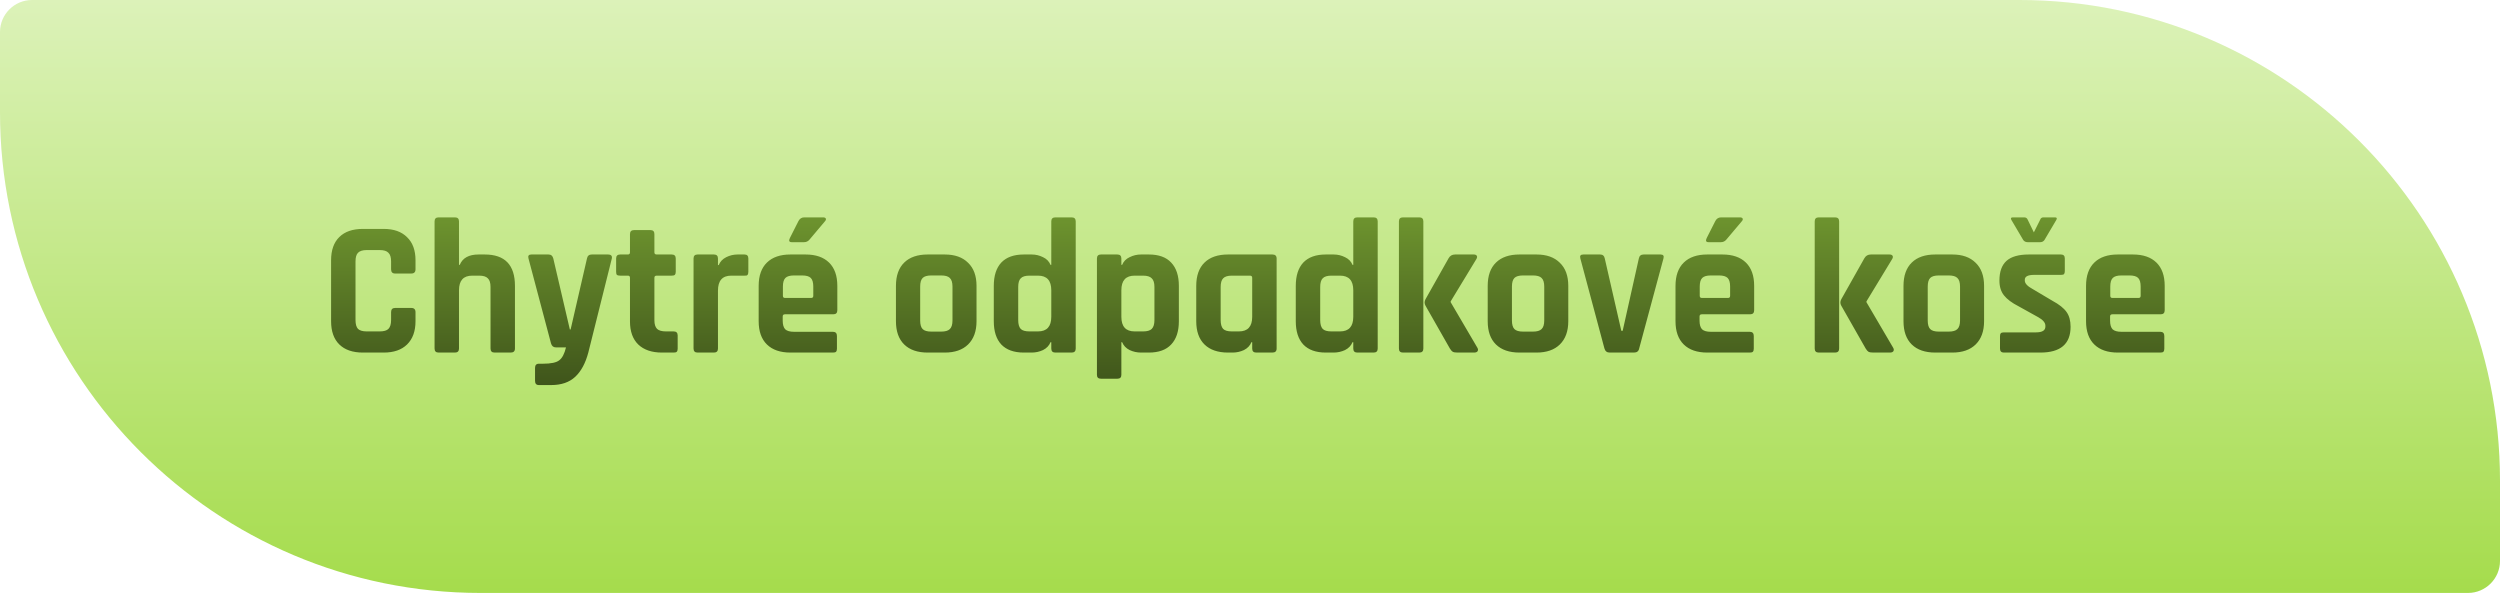
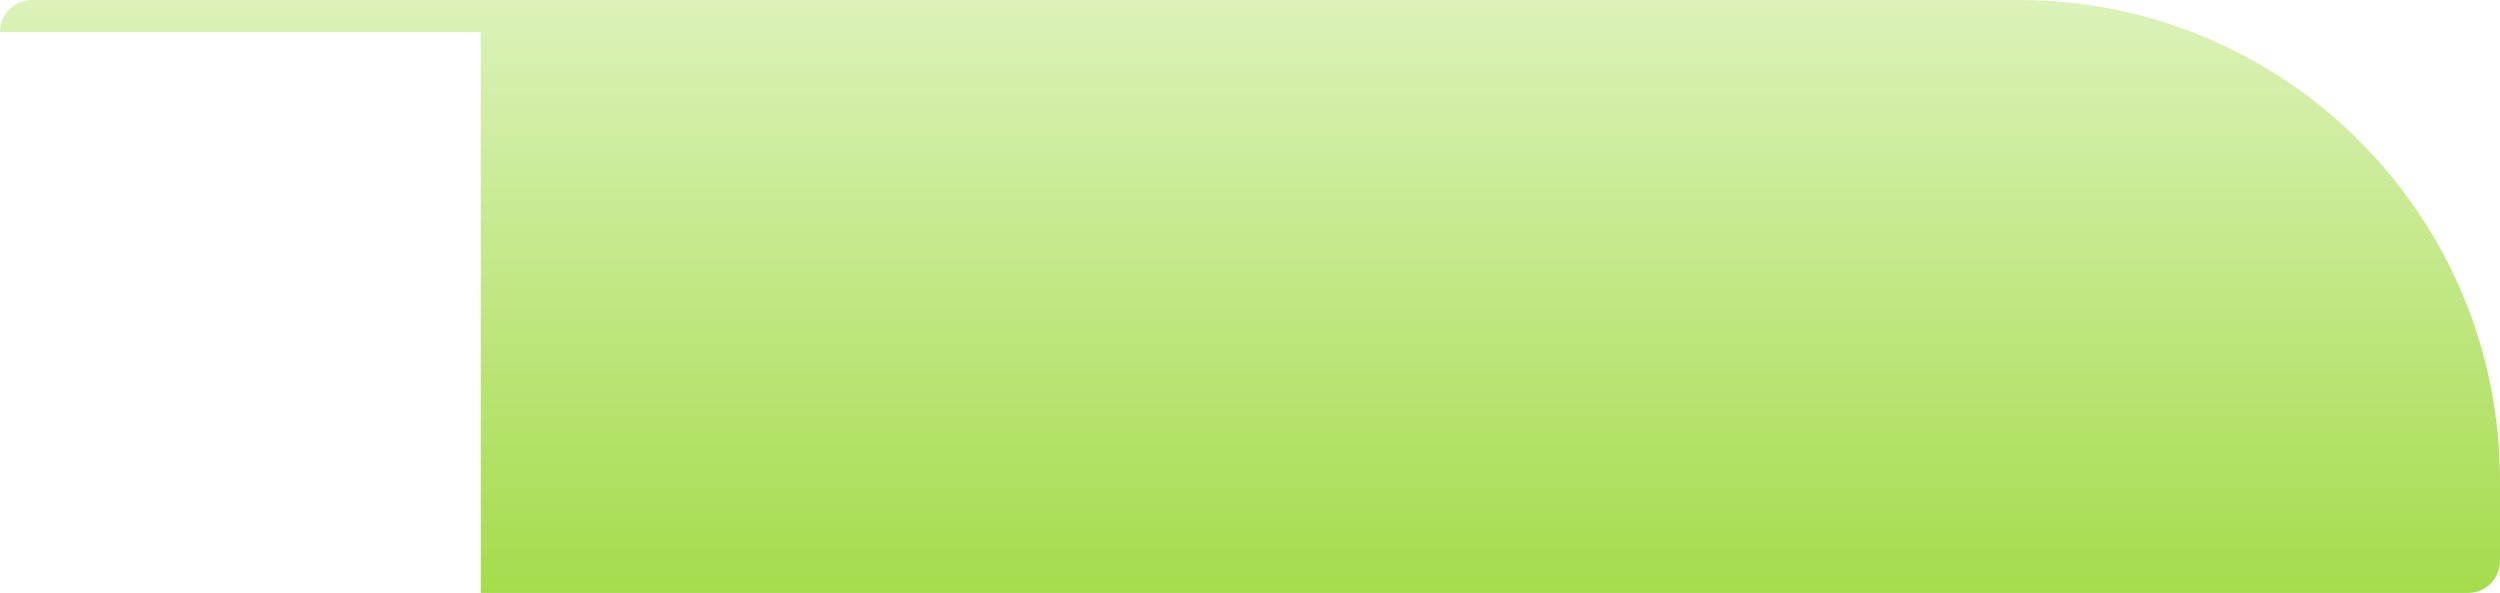
<svg xmlns="http://www.w3.org/2000/svg" width="312" height="74" viewBox="0 0 312 74" fill="none">
-   <path d="M0 4C0 1.791 1.791 0 4 0H252C285.137 0 312 26.863 312 60V70C312 72.209 310.209 74 308 74H60C26.863 74 0 47.137 0 14V4Z" fill="url(#paint0_linear_2174_2)" />
-   <path d="M47.896 44H45.28C44.016 44 43.04 43.664 42.352 42.992C41.664 42.32 41.32 41.352 41.32 40.088V32.48C41.32 31.216 41.664 30.248 42.352 29.576C43.04 28.904 44.016 28.568 45.28 28.568H47.896C49.144 28.568 50.112 28.912 50.8 29.6C51.504 30.272 51.856 31.232 51.856 32.48V33.608C51.856 33.96 51.68 34.136 51.328 34.136H49.312C48.976 34.136 48.808 33.96 48.808 33.608V32.624C48.808 32.112 48.696 31.752 48.472 31.544C48.264 31.32 47.904 31.208 47.392 31.208H45.76C45.264 31.208 44.904 31.32 44.68 31.544C44.472 31.752 44.368 32.112 44.368 32.624V39.944C44.368 40.456 44.472 40.824 44.68 41.048C44.904 41.256 45.264 41.36 45.76 41.36H47.392C47.904 41.36 48.264 41.256 48.472 41.048C48.696 40.824 48.808 40.456 48.808 39.944V38.96C48.808 38.608 48.976 38.432 49.312 38.432H51.328C51.68 38.432 51.856 38.608 51.856 38.96V40.088C51.856 41.336 51.504 42.304 50.8 42.992C50.112 43.664 49.144 44 47.896 44ZM56.778 44H54.738C54.402 44 54.234 43.832 54.234 43.496V27.632C54.234 27.296 54.402 27.128 54.738 27.128H56.778C57.114 27.128 57.282 27.296 57.282 27.632V33.056H57.378C57.73 32.192 58.514 31.76 59.73 31.76H60.498C63.01 31.76 64.266 33.064 64.266 35.672V43.496C64.266 43.832 64.09 44 63.738 44H61.722C61.386 44 61.218 43.832 61.218 43.496V35.816C61.218 35.304 61.106 34.944 60.882 34.736C60.674 34.512 60.314 34.4 59.802 34.4H58.938C57.834 34.4 57.282 35.008 57.282 36.224V43.496C57.282 43.832 57.114 44 56.778 44ZM68.789 48.056H67.253C66.933 48.056 66.773 47.88 66.773 47.528V45.92C66.773 45.568 66.933 45.392 67.253 45.392H67.757C68.765 45.392 69.445 45.248 69.797 44.96C70.165 44.688 70.445 44.152 70.637 43.352H69.365C69.061 43.352 68.861 43.184 68.765 42.848L65.957 32.264C65.861 31.928 65.981 31.76 66.317 31.76H68.453C68.773 31.76 68.973 31.928 69.053 32.264L71.117 41.12H71.213L73.253 32.264C73.317 31.928 73.517 31.76 73.853 31.76H75.869C76.269 31.76 76.429 31.936 76.349 32.288L73.421 44C73.069 45.328 72.525 46.336 71.789 47.024C71.053 47.712 70.053 48.056 68.789 48.056ZM78.357 34.4H77.397C77.205 34.4 77.069 34.368 76.989 34.304C76.925 34.24 76.893 34.112 76.893 33.92V32.264C76.893 31.928 77.061 31.76 77.397 31.76H78.357C78.533 31.76 78.621 31.672 78.621 31.496V29.216C78.621 28.88 78.797 28.712 79.149 28.712H81.165C81.501 28.712 81.669 28.88 81.669 29.216V31.496C81.669 31.672 81.765 31.76 81.957 31.76H83.829C84.165 31.76 84.333 31.928 84.333 32.264V33.92C84.333 34.096 84.293 34.224 84.213 34.304C84.149 34.368 84.021 34.4 83.829 34.4H81.957C81.765 34.4 81.669 34.488 81.669 34.664V39.968C81.669 40.464 81.781 40.824 82.005 41.048C82.229 41.256 82.597 41.36 83.109 41.36H84.069C84.405 41.36 84.573 41.528 84.573 41.864V43.52C84.573 43.696 84.533 43.824 84.453 43.904C84.389 43.968 84.261 44 84.069 44H82.605C81.341 44 80.357 43.664 79.653 42.992C78.965 42.32 78.621 41.36 78.621 40.112V34.664C78.621 34.488 78.533 34.4 78.357 34.4ZM89.098 44H87.058C86.722 44 86.554 43.832 86.554 43.496V32.264C86.554 31.928 86.722 31.76 87.058 31.76H89.098C89.434 31.76 89.602 31.928 89.602 32.264V33.08H89.698C89.874 32.648 90.186 32.32 90.634 32.096C91.082 31.872 91.554 31.76 92.05 31.76H92.914C93.234 31.76 93.394 31.928 93.394 32.264V33.92C93.394 34.112 93.354 34.248 93.274 34.328C93.21 34.392 93.09 34.416 92.914 34.4H91.258C90.154 34.4 89.602 35.024 89.602 36.272V43.496C89.602 43.832 89.434 44 89.098 44ZM100.37 27.128H102.722C102.898 27.128 103.01 27.176 103.058 27.272C103.106 27.368 103.074 27.48 102.962 27.608L101.018 29.912C100.842 30.12 100.618 30.224 100.346 30.224H98.81C98.49 30.224 98.41 30.056 98.57 29.72L99.65 27.584C99.81 27.28 100.05 27.128 100.37 27.128ZM103.946 44H98.642C97.378 44 96.402 43.664 95.714 42.992C95.026 42.32 94.682 41.352 94.682 40.088V35.672C94.682 34.408 95.026 33.44 95.714 32.768C96.402 32.096 97.378 31.76 98.642 31.76H100.538C101.802 31.76 102.778 32.096 103.466 32.768C104.154 33.44 104.498 34.408 104.498 35.672V38.72C104.498 39.056 104.33 39.224 103.994 39.224H97.97C97.778 39.224 97.682 39.312 97.682 39.488V40.016C97.682 40.512 97.786 40.872 97.994 41.096C98.218 41.304 98.586 41.408 99.098 41.408H103.946C104.282 41.408 104.45 41.584 104.45 41.936V43.52C104.45 43.696 104.41 43.824 104.33 43.904C104.266 43.968 104.138 44 103.946 44ZM97.97 37.184H101.234C101.41 37.184 101.498 37.096 101.498 36.92V35.768C101.498 35.256 101.394 34.896 101.186 34.688C100.978 34.48 100.618 34.376 100.106 34.376H99.098C98.586 34.376 98.226 34.48 98.018 34.688C97.81 34.896 97.706 35.256 97.706 35.768V36.92C97.706 37.096 97.794 37.184 97.97 37.184ZM117.91 44H115.774C114.51 44 113.534 43.664 112.846 42.992C112.158 42.32 111.814 41.352 111.814 40.088V35.672C111.814 34.408 112.158 33.44 112.846 32.768C113.534 32.096 114.51 31.76 115.774 31.76H117.91C119.158 31.76 120.126 32.104 120.814 32.792C121.518 33.464 121.87 34.424 121.87 35.672V40.088C121.87 41.336 121.518 42.304 120.814 42.992C120.126 43.664 119.158 44 117.91 44ZM116.23 41.384H117.454C117.966 41.384 118.326 41.28 118.534 41.072C118.758 40.864 118.87 40.504 118.87 39.992V35.768C118.87 35.256 118.758 34.896 118.534 34.688C118.326 34.48 117.966 34.376 117.454 34.376H116.23C115.718 34.376 115.358 34.48 115.15 34.688C114.942 34.896 114.838 35.256 114.838 35.768V39.992C114.838 40.504 114.942 40.864 115.15 41.072C115.358 41.28 115.718 41.384 116.23 41.384ZM128.753 44H127.769C126.537 44 125.601 43.664 124.961 42.992C124.337 42.32 124.025 41.352 124.025 40.088V35.672C124.025 34.408 124.337 33.44 124.961 32.768C125.601 32.096 126.537 31.76 127.769 31.76H128.753C129.249 31.76 129.721 31.872 130.169 32.096C130.617 32.304 130.929 32.624 131.105 33.056H131.201V27.632C131.201 27.296 131.369 27.128 131.705 27.128H133.745C134.081 27.128 134.249 27.296 134.249 27.632V43.496C134.249 43.832 134.081 44 133.745 44H131.705C131.369 44 131.201 43.832 131.201 43.496V42.704H131.105C130.929 43.136 130.617 43.464 130.169 43.688C129.721 43.896 129.249 44 128.753 44ZM131.201 39.536V36.224C131.201 35.008 130.649 34.4 129.545 34.4H128.465C127.953 34.4 127.593 34.512 127.385 34.736C127.177 34.944 127.073 35.304 127.073 35.816V39.944C127.073 40.456 127.177 40.824 127.385 41.048C127.593 41.256 127.953 41.36 128.465 41.36H129.545C130.649 41.36 131.201 40.752 131.201 39.536ZM139.442 47.264H137.402C137.066 47.264 136.898 47.104 136.898 46.784V32.264C136.898 31.928 137.066 31.76 137.402 31.76H139.442C139.778 31.76 139.946 31.928 139.946 32.264V33.056H140.042C140.218 32.624 140.53 32.304 140.978 32.096C141.426 31.872 141.898 31.76 142.394 31.76H143.378C144.61 31.76 145.538 32.096 146.162 32.768C146.802 33.44 147.122 34.408 147.122 35.672V40.088C147.122 41.352 146.802 42.32 146.162 42.992C145.538 43.664 144.61 44 143.378 44H142.394C141.898 44 141.426 43.896 140.978 43.688C140.53 43.464 140.218 43.136 140.042 42.704H139.946V46.784C139.946 47.104 139.778 47.264 139.442 47.264ZM141.602 41.36H142.658C143.17 41.36 143.53 41.256 143.738 41.048C143.962 40.824 144.074 40.456 144.074 39.944V35.816C144.074 35.304 143.962 34.944 143.738 34.736C143.53 34.512 143.17 34.4 142.658 34.4H141.602C140.498 34.4 139.946 35.008 139.946 36.224V39.536C139.946 40.752 140.498 41.36 141.602 41.36ZM153.827 44H153.251C151.987 44 151.011 43.664 150.323 42.992C149.635 42.32 149.291 41.352 149.291 40.088V35.672C149.291 34.408 149.635 33.44 150.323 32.768C151.011 32.096 151.987 31.76 153.251 31.76H158.795C159.147 31.76 159.323 31.928 159.323 32.264V43.496C159.323 43.832 159.147 44 158.795 44H156.779C156.443 44 156.275 43.832 156.275 43.496V42.704H156.179C156.003 43.136 155.691 43.464 155.243 43.688C154.795 43.896 154.323 44 153.827 44ZM156.275 39.536V34.664C156.275 34.488 156.179 34.4 155.987 34.4H153.731C153.219 34.4 152.859 34.512 152.651 34.736C152.443 34.944 152.339 35.304 152.339 35.816V39.944C152.339 40.456 152.443 40.824 152.651 41.048C152.859 41.256 153.219 41.36 153.731 41.36H154.619C155.723 41.36 156.275 40.752 156.275 39.536ZM166.441 44H165.457C164.225 44 163.289 43.664 162.649 42.992C162.025 42.32 161.713 41.352 161.713 40.088V35.672C161.713 34.408 162.025 33.44 162.649 32.768C163.289 32.096 164.225 31.76 165.457 31.76H166.441C166.937 31.76 167.409 31.872 167.857 32.096C168.305 32.304 168.617 32.624 168.793 33.056H168.889V27.632C168.889 27.296 169.057 27.128 169.393 27.128H171.433C171.769 27.128 171.937 27.296 171.937 27.632V43.496C171.937 43.832 171.769 44 171.433 44H169.393C169.057 44 168.889 43.832 168.889 43.496V42.704H168.793C168.617 43.136 168.305 43.464 167.857 43.688C167.409 43.896 166.937 44 166.441 44ZM168.889 39.536V36.224C168.889 35.008 168.337 34.4 167.233 34.4H166.153C165.641 34.4 165.281 34.512 165.073 34.736C164.865 34.944 164.761 35.304 164.761 35.816V39.944C164.761 40.456 164.865 40.824 165.073 41.048C165.281 41.256 165.641 41.36 166.153 41.36H167.233C168.337 41.36 168.889 40.752 168.889 39.536ZM181.594 31.76H183.922C184.114 31.76 184.242 31.816 184.306 31.928C184.37 32.04 184.346 32.184 184.234 32.36L181.042 37.616V37.712L184.378 43.4C184.474 43.56 184.482 43.704 184.402 43.832C184.322 43.944 184.178 44 183.97 44H181.906C181.634 44 181.434 43.968 181.306 43.904C181.194 43.84 181.074 43.704 180.946 43.496L177.898 38.144C177.754 37.888 177.754 37.624 177.898 37.352L180.778 32.24C180.954 31.92 181.226 31.76 181.594 31.76ZM177.13 44H175.09C174.754 44 174.586 43.832 174.586 43.496V27.632C174.586 27.296 174.754 27.128 175.09 27.128H177.13C177.466 27.128 177.634 27.296 177.634 27.632V43.496C177.634 43.832 177.466 44 177.13 44ZM191.762 44H189.626C188.362 44 187.386 43.664 186.698 42.992C186.01 42.32 185.666 41.352 185.666 40.088V35.672C185.666 34.408 186.01 33.44 186.698 32.768C187.386 32.096 188.362 31.76 189.626 31.76H191.762C193.01 31.76 193.978 32.104 194.666 32.792C195.37 33.464 195.722 34.424 195.722 35.672V40.088C195.722 41.336 195.37 42.304 194.666 42.992C193.978 43.664 193.01 44 191.762 44ZM190.082 41.384H191.306C191.818 41.384 192.178 41.28 192.386 41.072C192.61 40.864 192.722 40.504 192.722 39.992V35.768C192.722 35.256 192.61 34.896 192.386 34.688C192.178 34.48 191.818 34.376 191.306 34.376H190.082C189.57 34.376 189.21 34.48 189.002 34.688C188.794 34.896 188.69 35.256 188.69 35.768V39.992C188.69 40.504 188.794 40.864 189.002 41.072C189.21 41.28 189.57 41.384 190.082 41.384ZM197.589 31.76H199.701C200.021 31.76 200.213 31.928 200.277 32.264L202.341 41.288H202.509L204.525 32.264C204.589 31.928 204.789 31.76 205.125 31.76H207.237C207.573 31.76 207.693 31.928 207.597 32.264L204.573 43.472C204.509 43.824 204.293 44 203.925 44H200.877C200.541 44 200.325 43.824 200.229 43.472L197.229 32.264C197.133 31.928 197.253 31.76 197.589 31.76ZM214.791 27.128H217.143C217.319 27.128 217.431 27.176 217.479 27.272C217.527 27.368 217.495 27.48 217.383 27.608L215.439 29.912C215.263 30.12 215.039 30.224 214.767 30.224H213.231C212.911 30.224 212.831 30.056 212.991 29.72L214.071 27.584C214.231 27.28 214.471 27.128 214.791 27.128ZM218.367 44H213.063C211.799 44 210.823 43.664 210.135 42.992C209.447 42.32 209.103 41.352 209.103 40.088V35.672C209.103 34.408 209.447 33.44 210.135 32.768C210.823 32.096 211.799 31.76 213.063 31.76H214.959C216.223 31.76 217.199 32.096 217.887 32.768C218.575 33.44 218.919 34.408 218.919 35.672V38.72C218.919 39.056 218.751 39.224 218.415 39.224H212.391C212.199 39.224 212.103 39.312 212.103 39.488V40.016C212.103 40.512 212.207 40.872 212.415 41.096C212.639 41.304 213.007 41.408 213.519 41.408H218.367C218.703 41.408 218.871 41.584 218.871 41.936V43.52C218.871 43.696 218.831 43.824 218.751 43.904C218.687 43.968 218.559 44 218.367 44ZM212.391 37.184H215.655C215.831 37.184 215.919 37.096 215.919 36.92V35.768C215.919 35.256 215.815 34.896 215.607 34.688C215.399 34.48 215.039 34.376 214.527 34.376H213.519C213.007 34.376 212.647 34.48 212.439 34.688C212.231 34.896 212.127 35.256 212.127 35.768V36.92C212.127 37.096 212.215 37.184 212.391 37.184ZM233.484 31.76H235.812C236.004 31.76 236.132 31.816 236.196 31.928C236.26 32.04 236.236 32.184 236.124 32.36L232.932 37.616V37.712L236.268 43.4C236.364 43.56 236.372 43.704 236.292 43.832C236.212 43.944 236.068 44 235.86 44H233.796C233.524 44 233.324 43.968 233.196 43.904C233.084 43.84 232.964 43.704 232.836 43.496L229.788 38.144C229.644 37.888 229.644 37.624 229.788 37.352L232.668 32.24C232.844 31.92 233.116 31.76 233.484 31.76ZM229.02 44H226.98C226.644 44 226.476 43.832 226.476 43.496V27.632C226.476 27.296 226.644 27.128 226.98 27.128H229.02C229.356 27.128 229.524 27.296 229.524 27.632V43.496C229.524 43.832 229.356 44 229.02 44ZM243.653 44H241.517C240.253 44 239.277 43.664 238.589 42.992C237.901 42.32 237.557 41.352 237.557 40.088V35.672C237.557 34.408 237.901 33.44 238.589 32.768C239.277 32.096 240.253 31.76 241.517 31.76H243.653C244.901 31.76 245.869 32.104 246.557 32.792C247.261 33.464 247.613 34.424 247.613 35.672V40.088C247.613 41.336 247.261 42.304 246.557 42.992C245.869 43.664 244.901 44 243.653 44ZM241.973 41.384H243.197C243.709 41.384 244.069 41.28 244.277 41.072C244.501 40.864 244.613 40.504 244.613 39.992V35.768C244.613 35.256 244.501 34.896 244.277 34.688C244.069 34.48 243.709 34.376 243.197 34.376H241.973C241.461 34.376 241.101 34.48 240.893 34.688C240.685 34.896 240.581 35.256 240.581 35.768V39.992C240.581 40.504 240.685 40.864 240.893 41.072C241.101 41.28 241.461 41.384 241.973 41.384ZM253.056 30.224C252.816 30.224 252.632 30.136 252.504 29.96L251.016 27.44C250.904 27.232 250.968 27.128 251.208 27.128H252.624C252.832 27.128 252.976 27.224 253.056 27.416L253.824 29L254.616 27.416C254.68 27.224 254.816 27.128 255.023 27.128H256.464C256.688 27.128 256.744 27.232 256.632 27.44L255.144 29.96C255.016 30.136 254.84 30.224 254.616 30.224H253.056ZM254.64 44H250.08C249.76 44 249.6 43.832 249.6 43.496V41.96C249.6 41.784 249.632 41.664 249.696 41.6C249.76 41.52 249.888 41.48 250.08 41.48H254.088C254.872 41.48 255.264 41.24 255.264 40.76V40.64C255.264 40.256 254.936 39.888 254.28 39.536L251.904 38.216C251.088 37.8 250.488 37.352 250.104 36.872C249.72 36.392 249.528 35.776 249.528 35.024C249.528 33.904 249.824 33.08 250.416 32.552C251.008 32.024 251.936 31.76 253.2 31.76H257.208C257.528 31.76 257.688 31.928 257.688 32.264V33.824C257.688 34 257.656 34.128 257.592 34.208C257.528 34.272 257.4 34.304 257.208 34.304H253.872C253.088 34.304 252.696 34.504 252.696 34.904V35.024C252.696 35.376 253.04 35.736 253.728 36.104L256.152 37.544C256.984 37.992 257.568 38.456 257.904 38.936C258.24 39.4 258.408 40.016 258.408 40.784C258.408 42.928 257.152 44 254.64 44ZM269.602 44H264.298C263.034 44 262.058 43.664 261.37 42.992C260.682 42.32 260.338 41.352 260.338 40.088V35.672C260.338 34.408 260.682 33.44 261.37 32.768C262.058 32.096 263.034 31.76 264.298 31.76H266.194C267.458 31.76 268.434 32.096 269.122 32.768C269.81 33.44 270.154 34.408 270.154 35.672V38.72C270.154 39.056 269.986 39.224 269.65 39.224H263.626C263.434 39.224 263.338 39.312 263.338 39.488V40.016C263.338 40.512 263.442 40.872 263.65 41.096C263.874 41.304 264.242 41.408 264.754 41.408H269.602C269.938 41.408 270.106 41.584 270.106 41.936V43.52C270.106 43.696 270.066 43.824 269.986 43.904C269.922 43.968 269.794 44 269.602 44ZM263.626 37.184H266.89C267.066 37.184 267.154 37.096 267.154 36.92V35.768C267.154 35.256 267.05 34.896 266.842 34.688C266.634 34.48 266.274 34.376 265.762 34.376H264.754C264.242 34.376 263.882 34.48 263.674 34.688C263.466 34.896 263.362 35.256 263.362 35.768V36.92C263.362 37.096 263.45 37.184 263.626 37.184Z" fill="url(#paint1_linear_2174_2)" />
+   <path d="M0 4C0 1.791 1.791 0 4 0H252C285.137 0 312 26.863 312 60V70C312 72.209 310.209 74 308 74H60V4Z" fill="url(#paint0_linear_2174_2)" />
  <defs>
    <linearGradient id="paint0_linear_2174_2" x1="156" y1="0" x2="156" y2="74" gradientUnits="userSpaceOnUse">
      <stop stop-color="#DCF2B9" />
      <stop offset="1" stop-color="#A5DC4C" />
    </linearGradient>
    <linearGradient id="paint1_linear_2174_2" x1="156" y1="54" x2="156" y2="20" gradientUnits="userSpaceOnUse">
      <stop stop-color="#324315" />
      <stop offset="1" stop-color="#7DA935" />
    </linearGradient>
  </defs>
</svg>